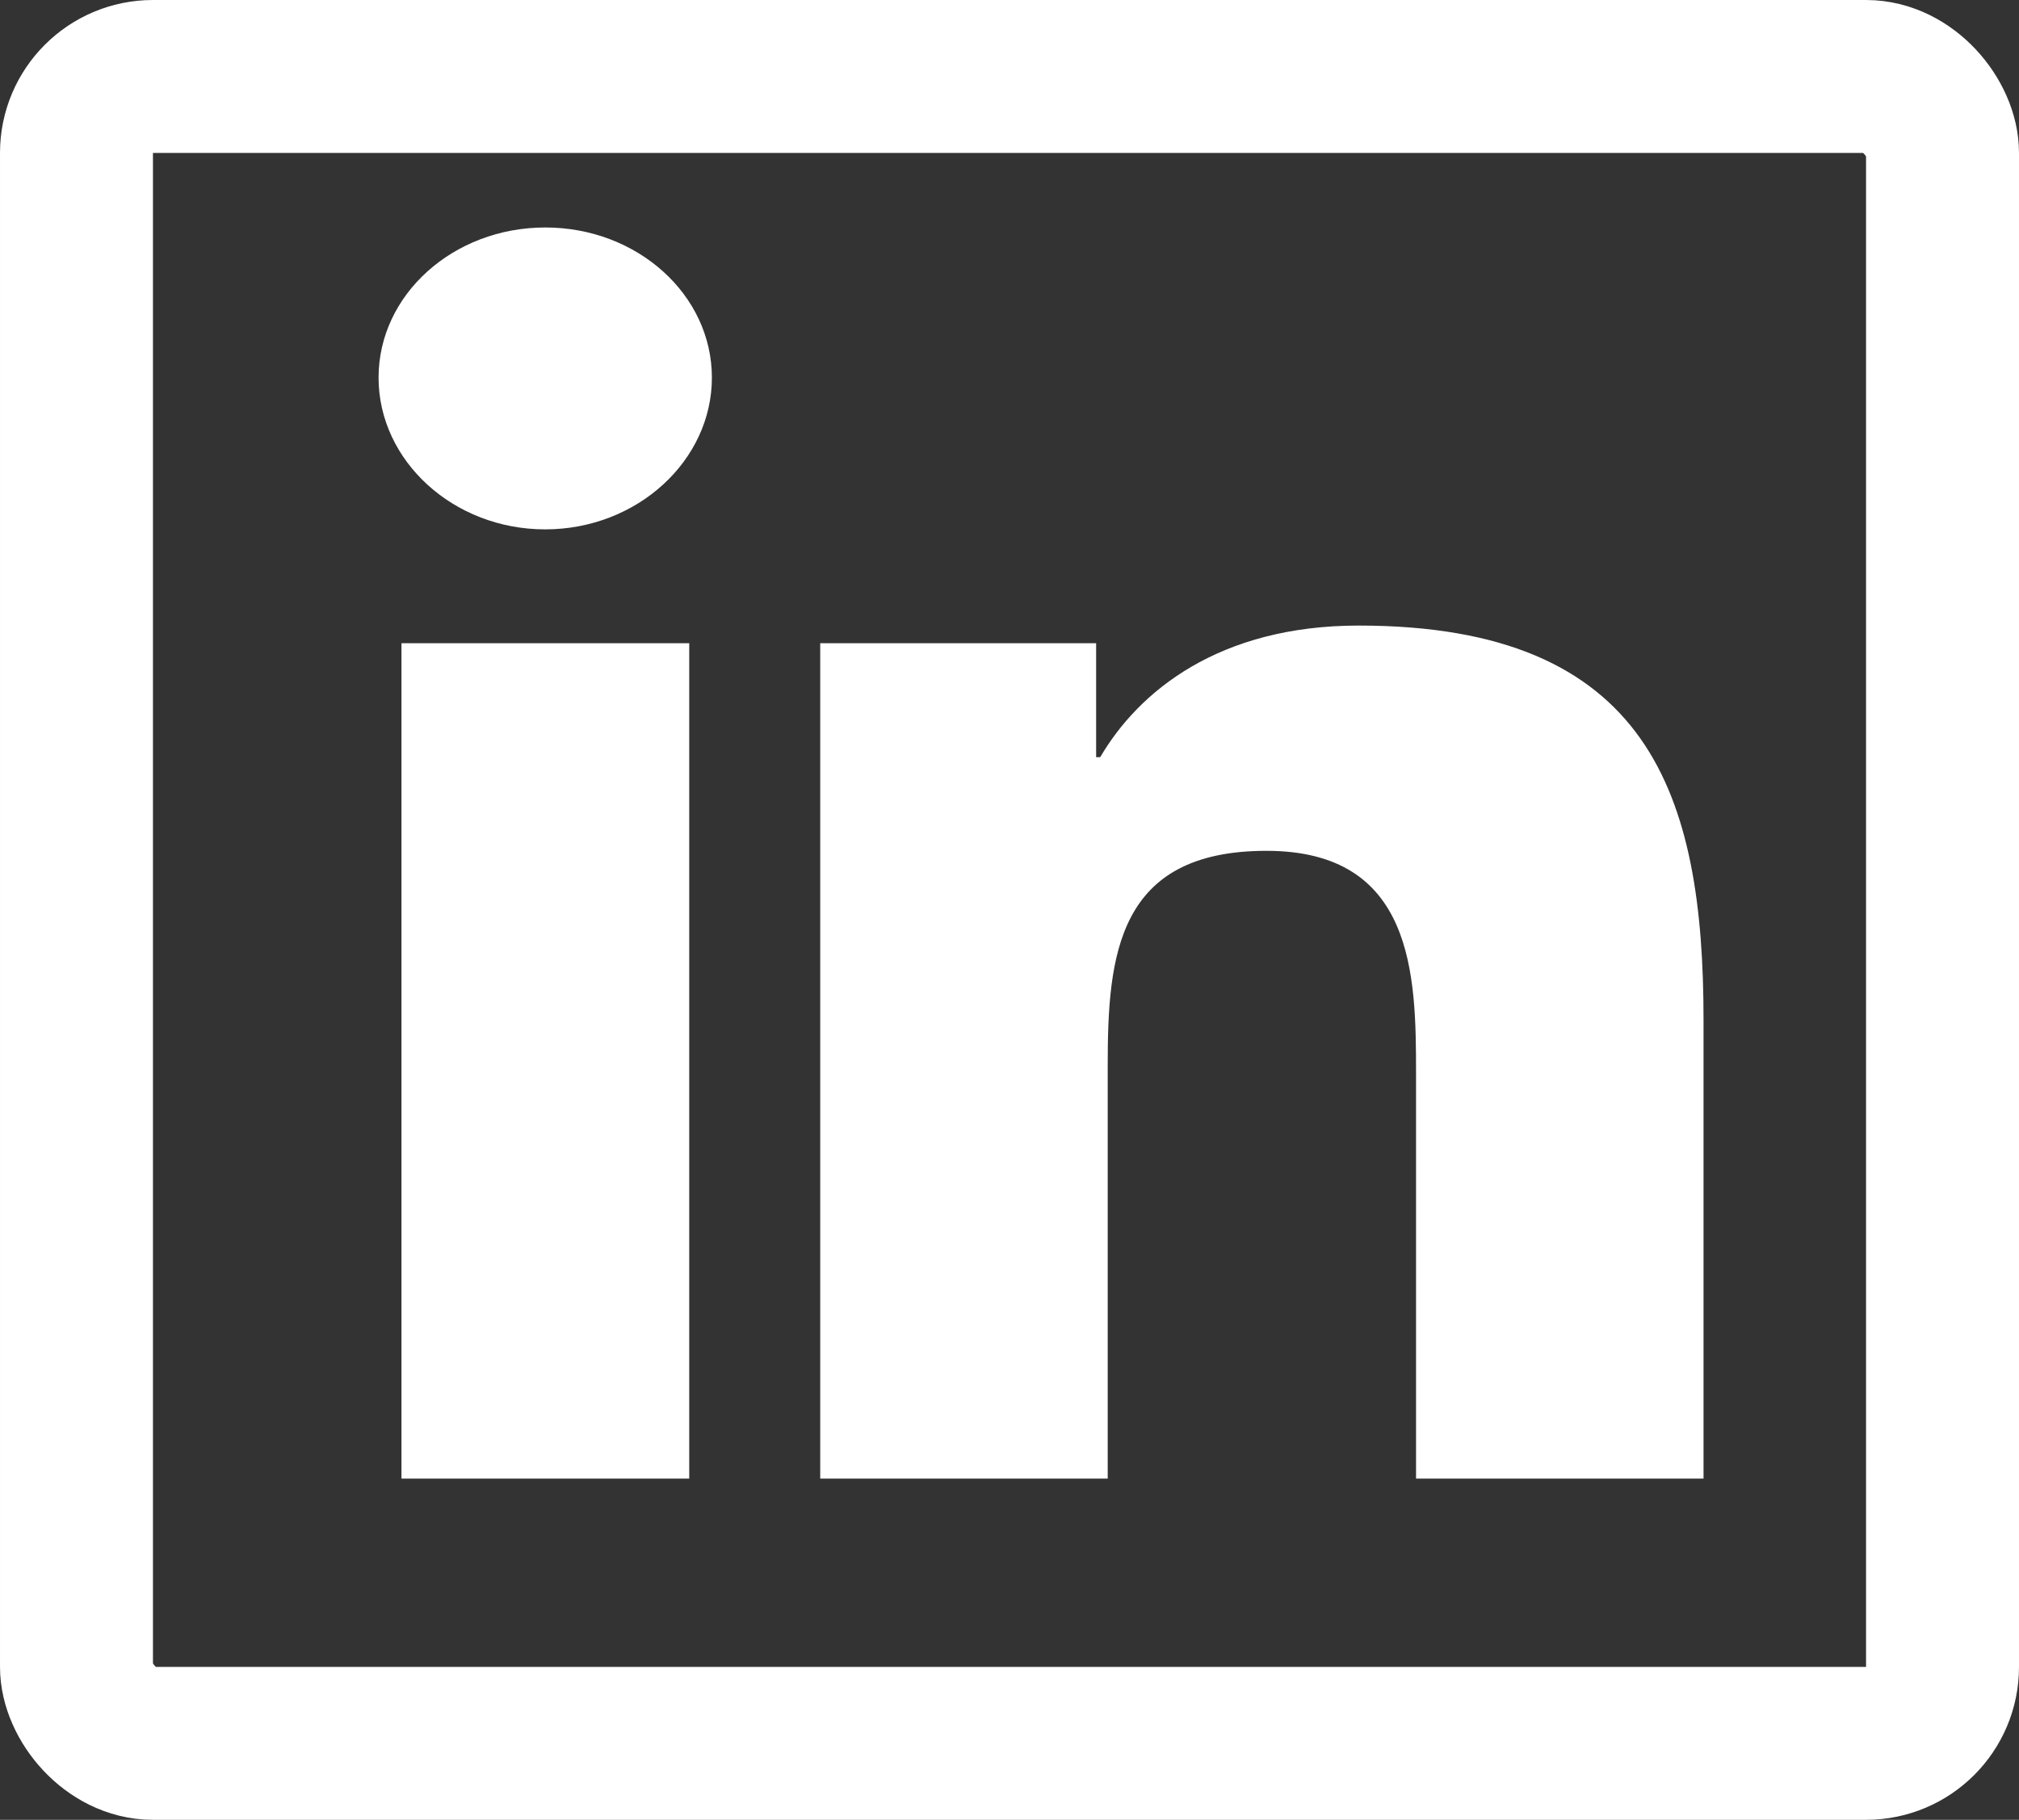
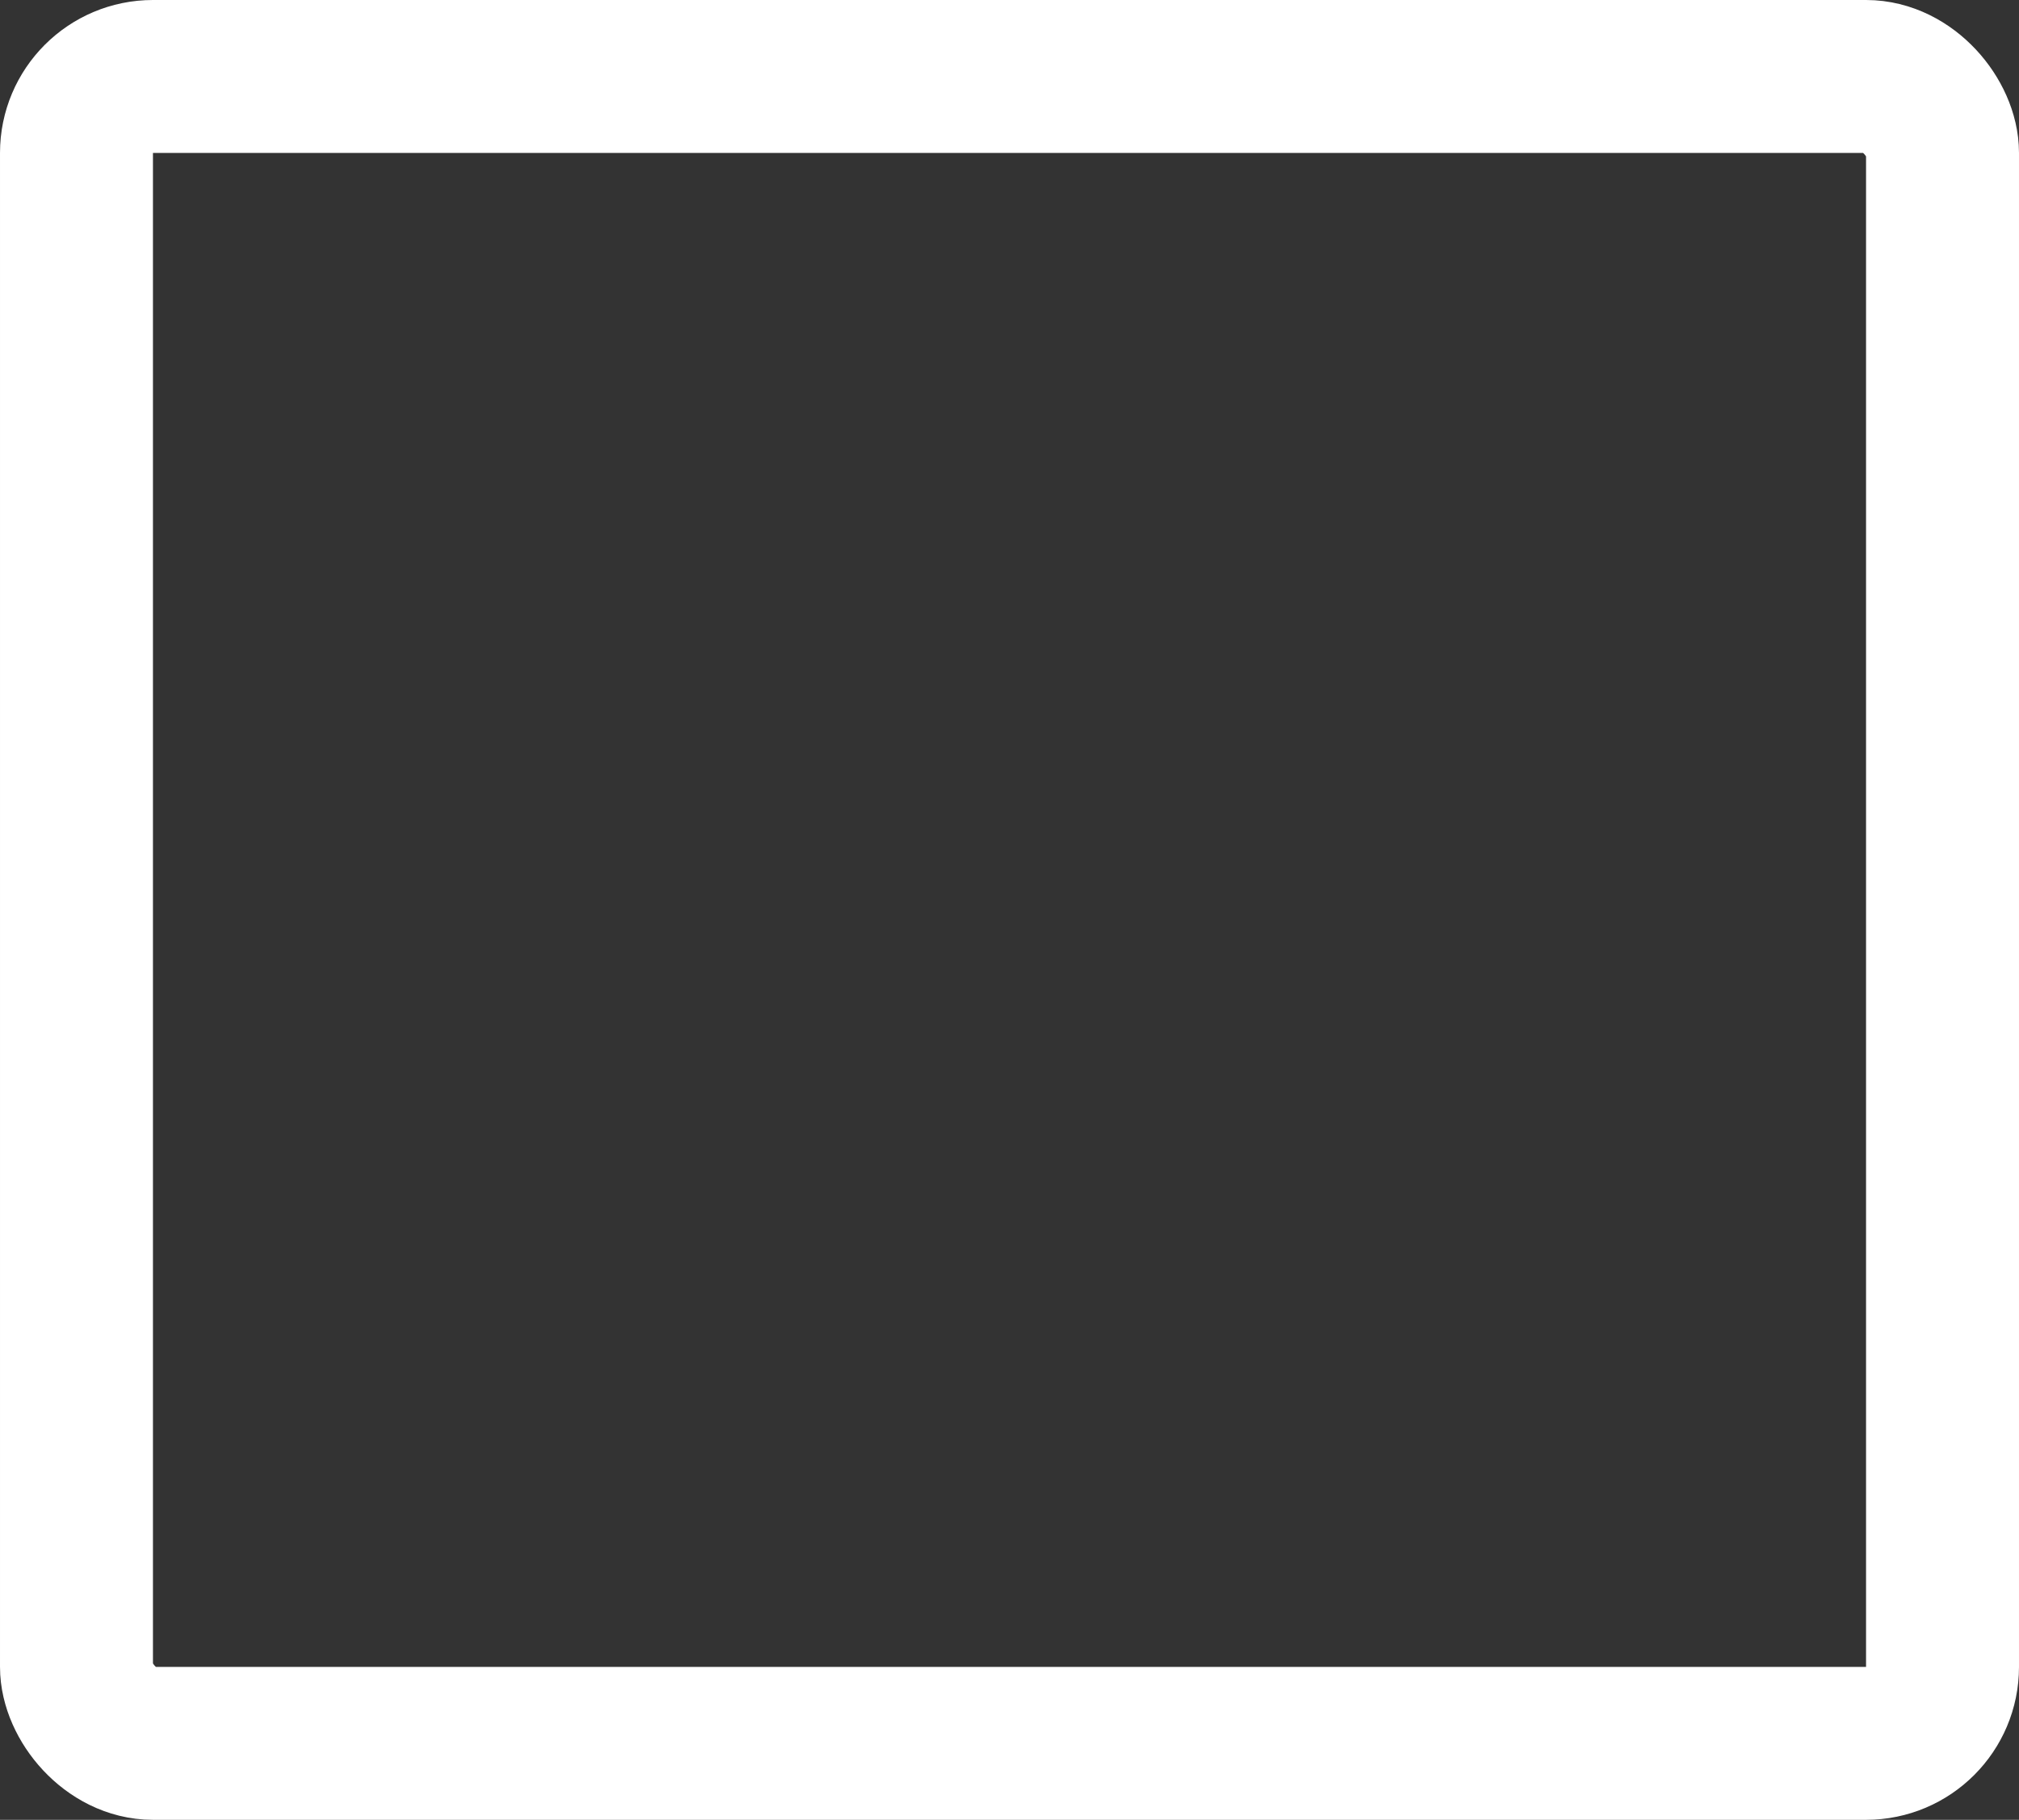
<svg xmlns="http://www.w3.org/2000/svg" width="132" height="119" viewBox="0 0 132 119" fill="none">
  <rect x="0" y="0" width="132" height="119" fill="#333333" stroke="none" />
  <rect x="5" y="5" width="122" height="109" rx="5" stroke="white" stroke-width="10" />
-   <path d="M35.651 14.875C29.632 14.875 24.75 19.269 24.75 24.695C24.75 30.12 29.628 34.616 35.643 34.616C41.657 34.616 46.543 30.12 46.543 24.695C46.543 19.273 41.669 14.875 35.651 14.875ZM88.832 40.906C79.679 40.906 74.442 45.222 71.93 49.513H71.664V42.061H53.625V96.688H72.421V69.647C72.421 62.522 73.018 55.636 82.798 55.636C92.438 55.636 92.579 63.76 92.579 70.097V96.688H111.351H111.375V66.683C111.375 52.002 107.874 40.906 88.832 40.906ZM26.248 42.061V96.688H45.061V42.061H26.248Z" fill="white" />
</svg>